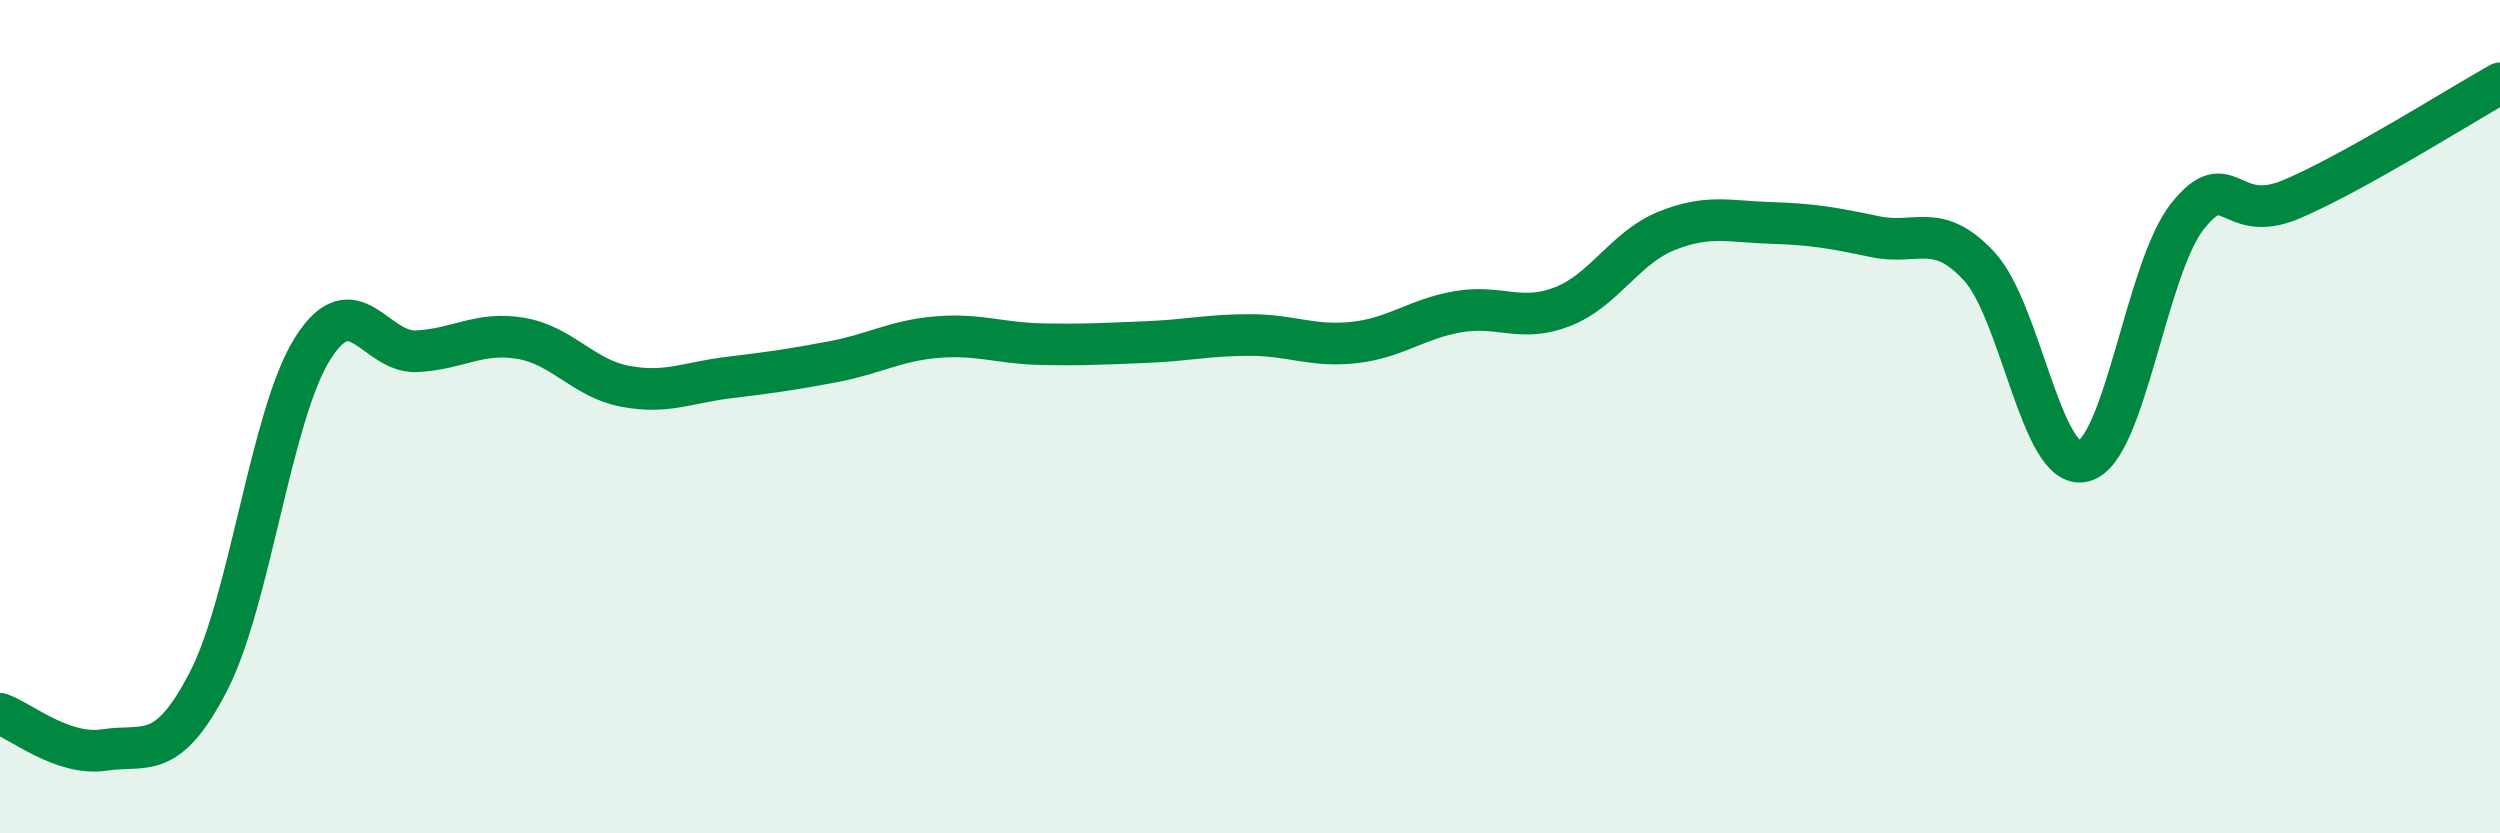
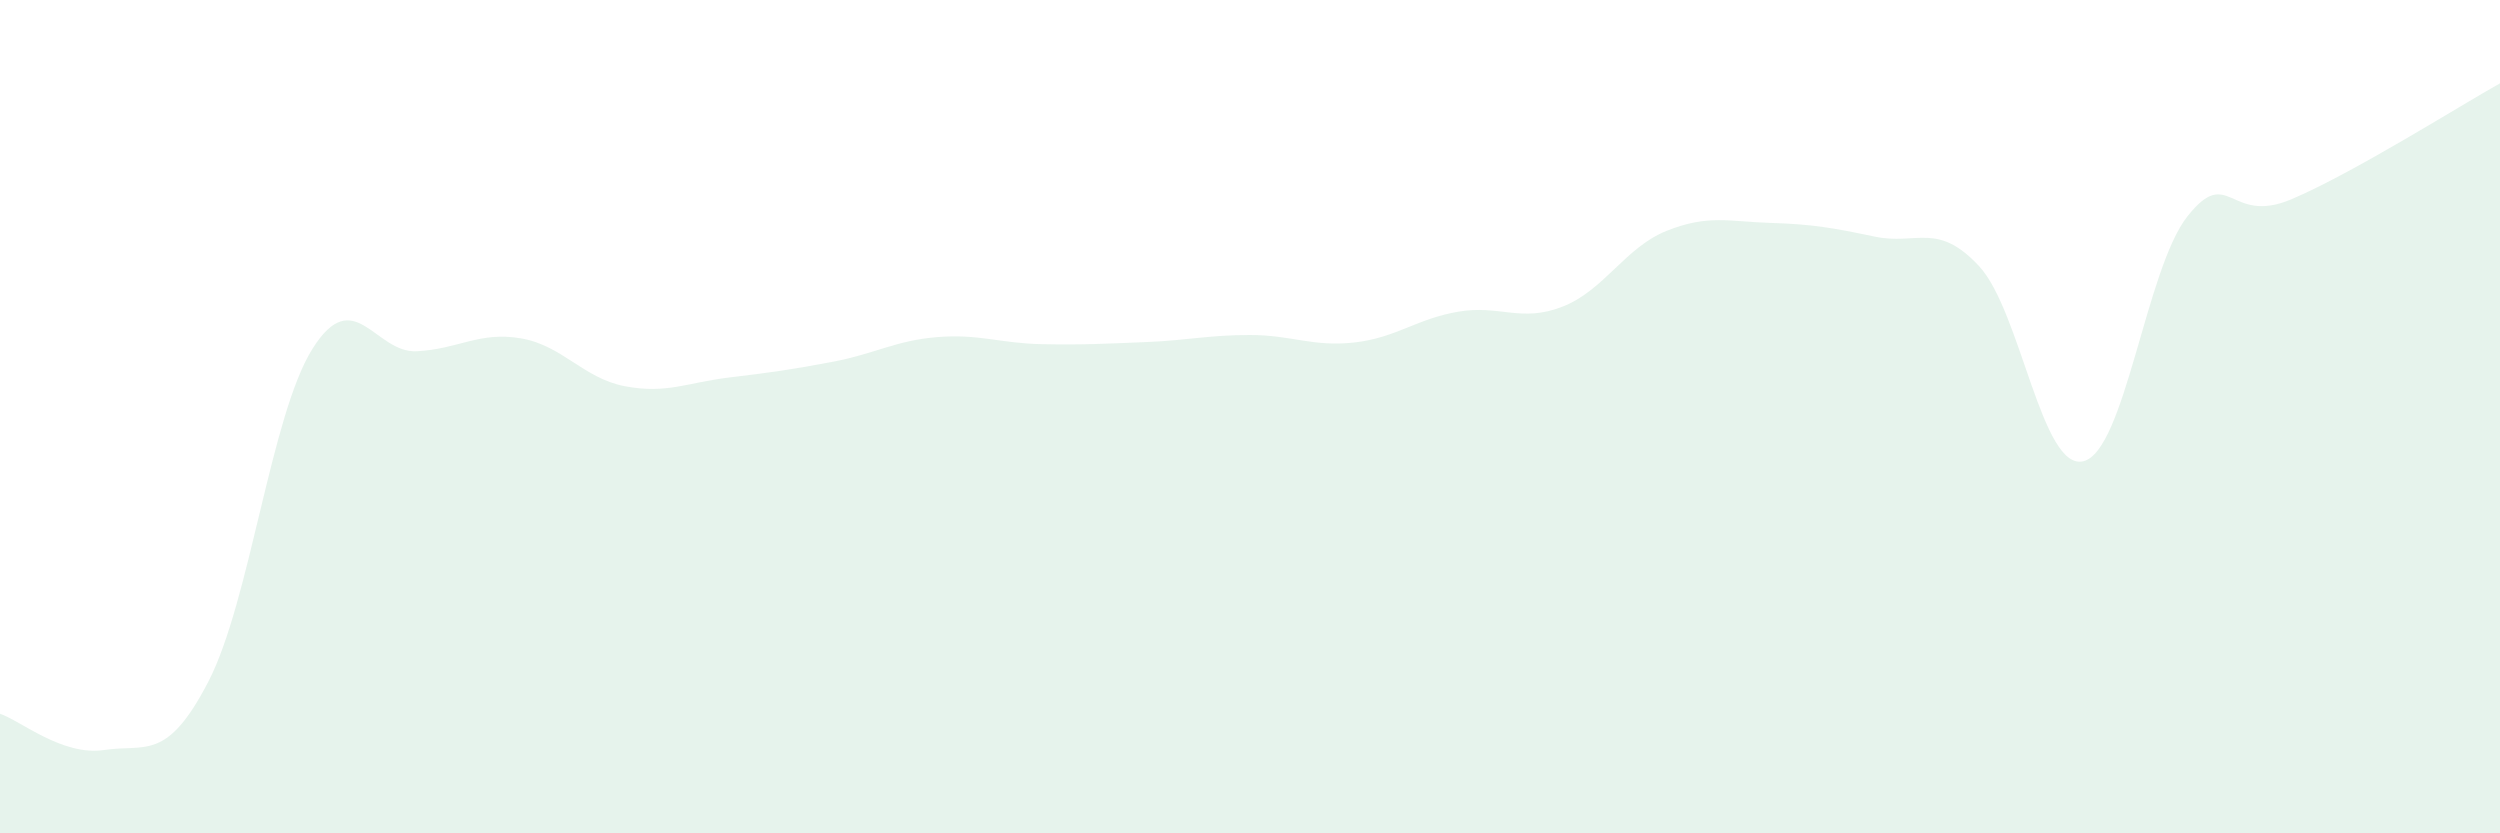
<svg xmlns="http://www.w3.org/2000/svg" width="60" height="20" viewBox="0 0 60 20">
  <path d="M 0,17.13 C 0.5,17.3 1.5,18.15 2.5,18 C 3.5,17.85 4,18.29 5,16.36 C 6,14.43 6.5,9.96 7.5,8.37 C 8.5,6.78 9,8.48 10,8.43 C 11,8.38 11.5,7.95 12.5,8.12 C 13.5,8.29 14,9.08 15,9.27 C 16,9.46 16.5,9.18 17.5,9.06 C 18.5,8.94 19,8.87 20,8.68 C 21,8.49 21.5,8.17 22.5,8.09 C 23.5,8.01 24,8.24 25,8.26 C 26,8.28 26.5,8.25 27.5,8.21 C 28.5,8.17 29,8.04 30,8.04 C 31,8.04 31.5,8.33 32.5,8.22 C 33.5,8.11 34,7.65 35,7.48 C 36,7.31 36.5,7.75 37.5,7.36 C 38.5,6.97 39,5.94 40,5.54 C 41,5.14 41.5,5.32 42.5,5.35 C 43.5,5.38 44,5.47 45,5.68 C 46,5.89 46.5,5.31 47.5,6.39 C 48.5,7.47 49,11.31 50,11.07 C 51,10.83 51.5,6.45 52.5,5.19 C 53.5,3.93 53.5,5.42 55,4.78 C 56.5,4.14 59,2.56 60,2L60 20L0 20Z" fill="#008740" opacity="0.1" stroke-linecap="round" stroke-linejoin="round" />
-   <path d="M 0,17.13 C 0.5,17.3 1.5,18.15 2.5,18 C 3.5,17.85 4,18.29 5,16.36 C 6,14.43 6.5,9.96 7.5,8.37 C 8.5,6.78 9,8.48 10,8.43 C 11,8.38 11.5,7.95 12.5,8.12 C 13.5,8.29 14,9.08 15,9.27 C 16,9.46 16.5,9.18 17.5,9.06 C 18.5,8.94 19,8.87 20,8.68 C 21,8.49 21.5,8.17 22.5,8.09 C 23.5,8.01 24,8.24 25,8.26 C 26,8.28 26.5,8.25 27.5,8.21 C 28.5,8.17 29,8.04 30,8.04 C 31,8.04 31.5,8.33 32.5,8.22 C 33.5,8.11 34,7.65 35,7.48 C 36,7.31 36.5,7.75 37.5,7.36 C 38.5,6.97 39,5.94 40,5.54 C 41,5.14 41.5,5.32 42.5,5.35 C 43.5,5.38 44,5.47 45,5.68 C 46,5.89 46.5,5.31 47.5,6.39 C 48.5,7.47 49,11.31 50,11.07 C 51,10.83 51.5,6.45 52.5,5.19 C 53.5,3.93 53.5,5.42 55,4.78 C 56.5,4.14 59,2.56 60,2" stroke="#008740" stroke-width="1" fill="none" stroke-linecap="round" stroke-linejoin="round" />
</svg>